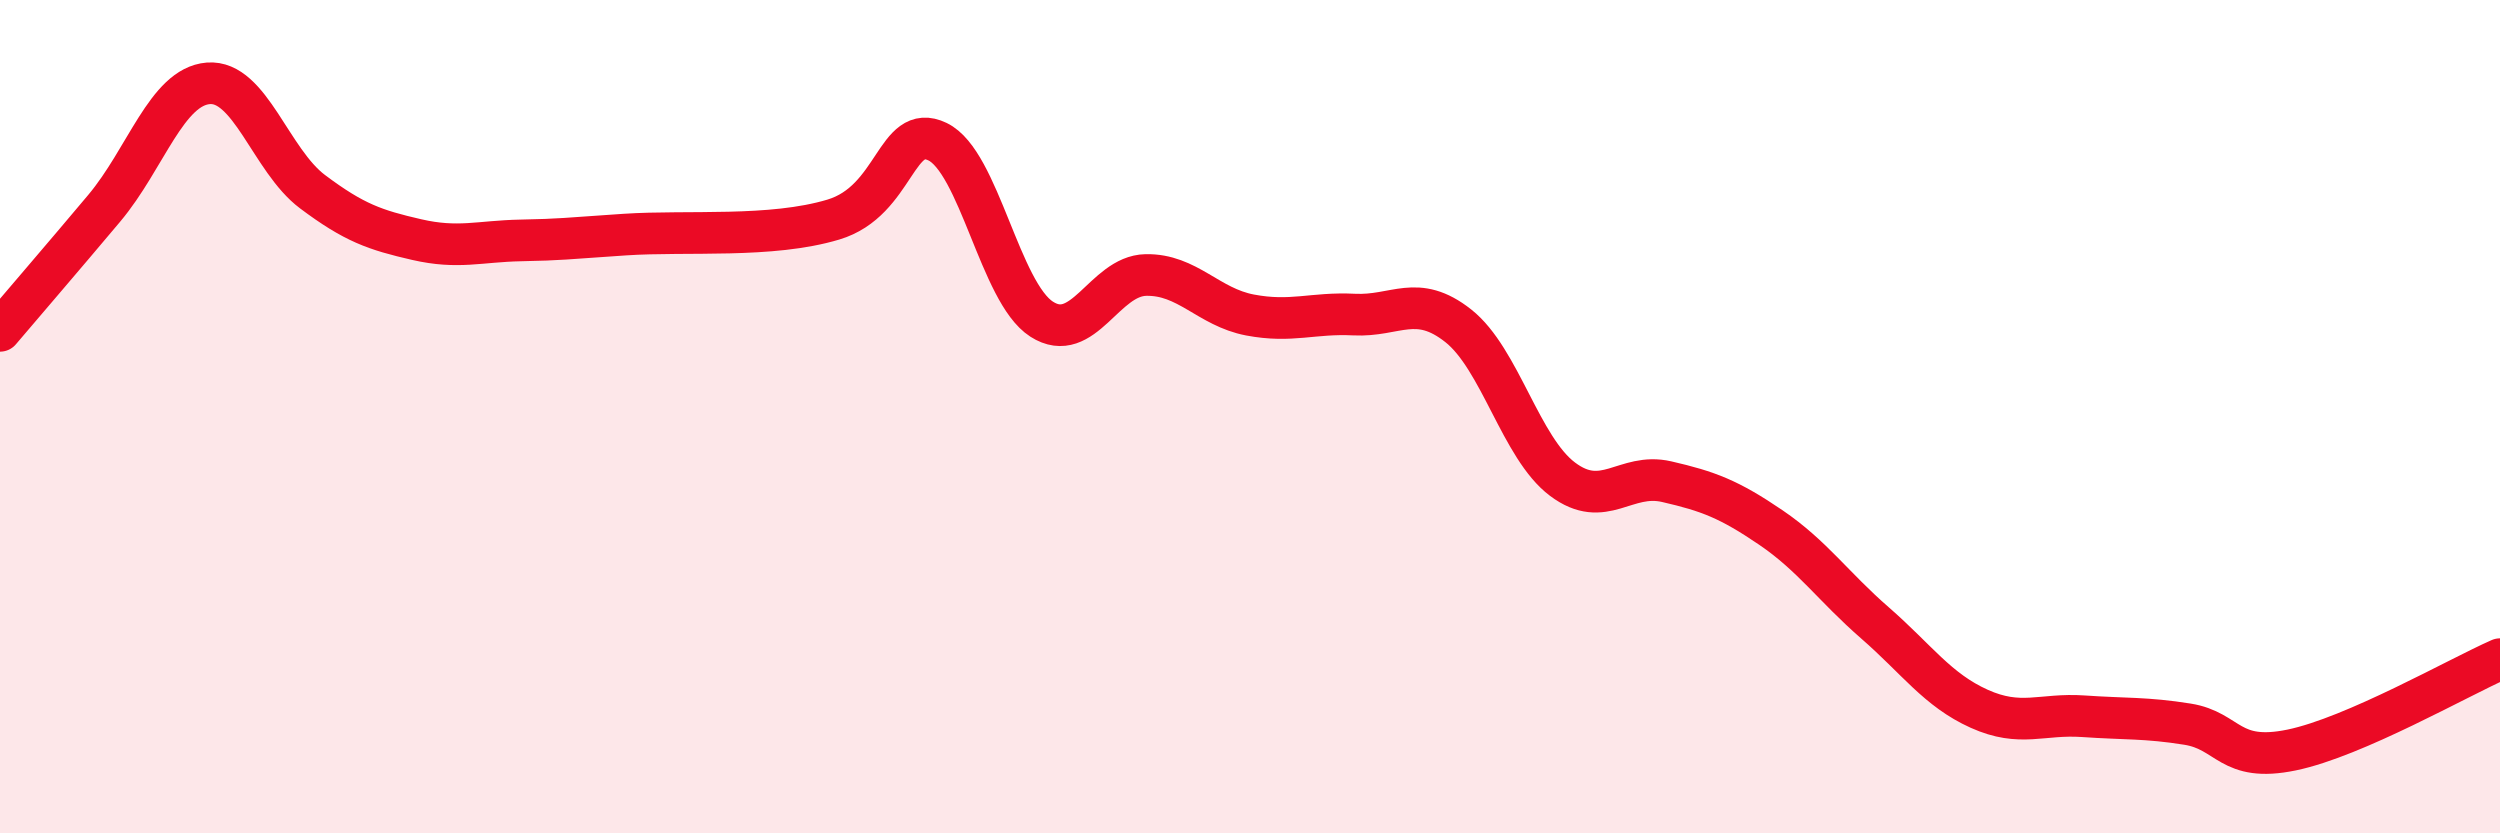
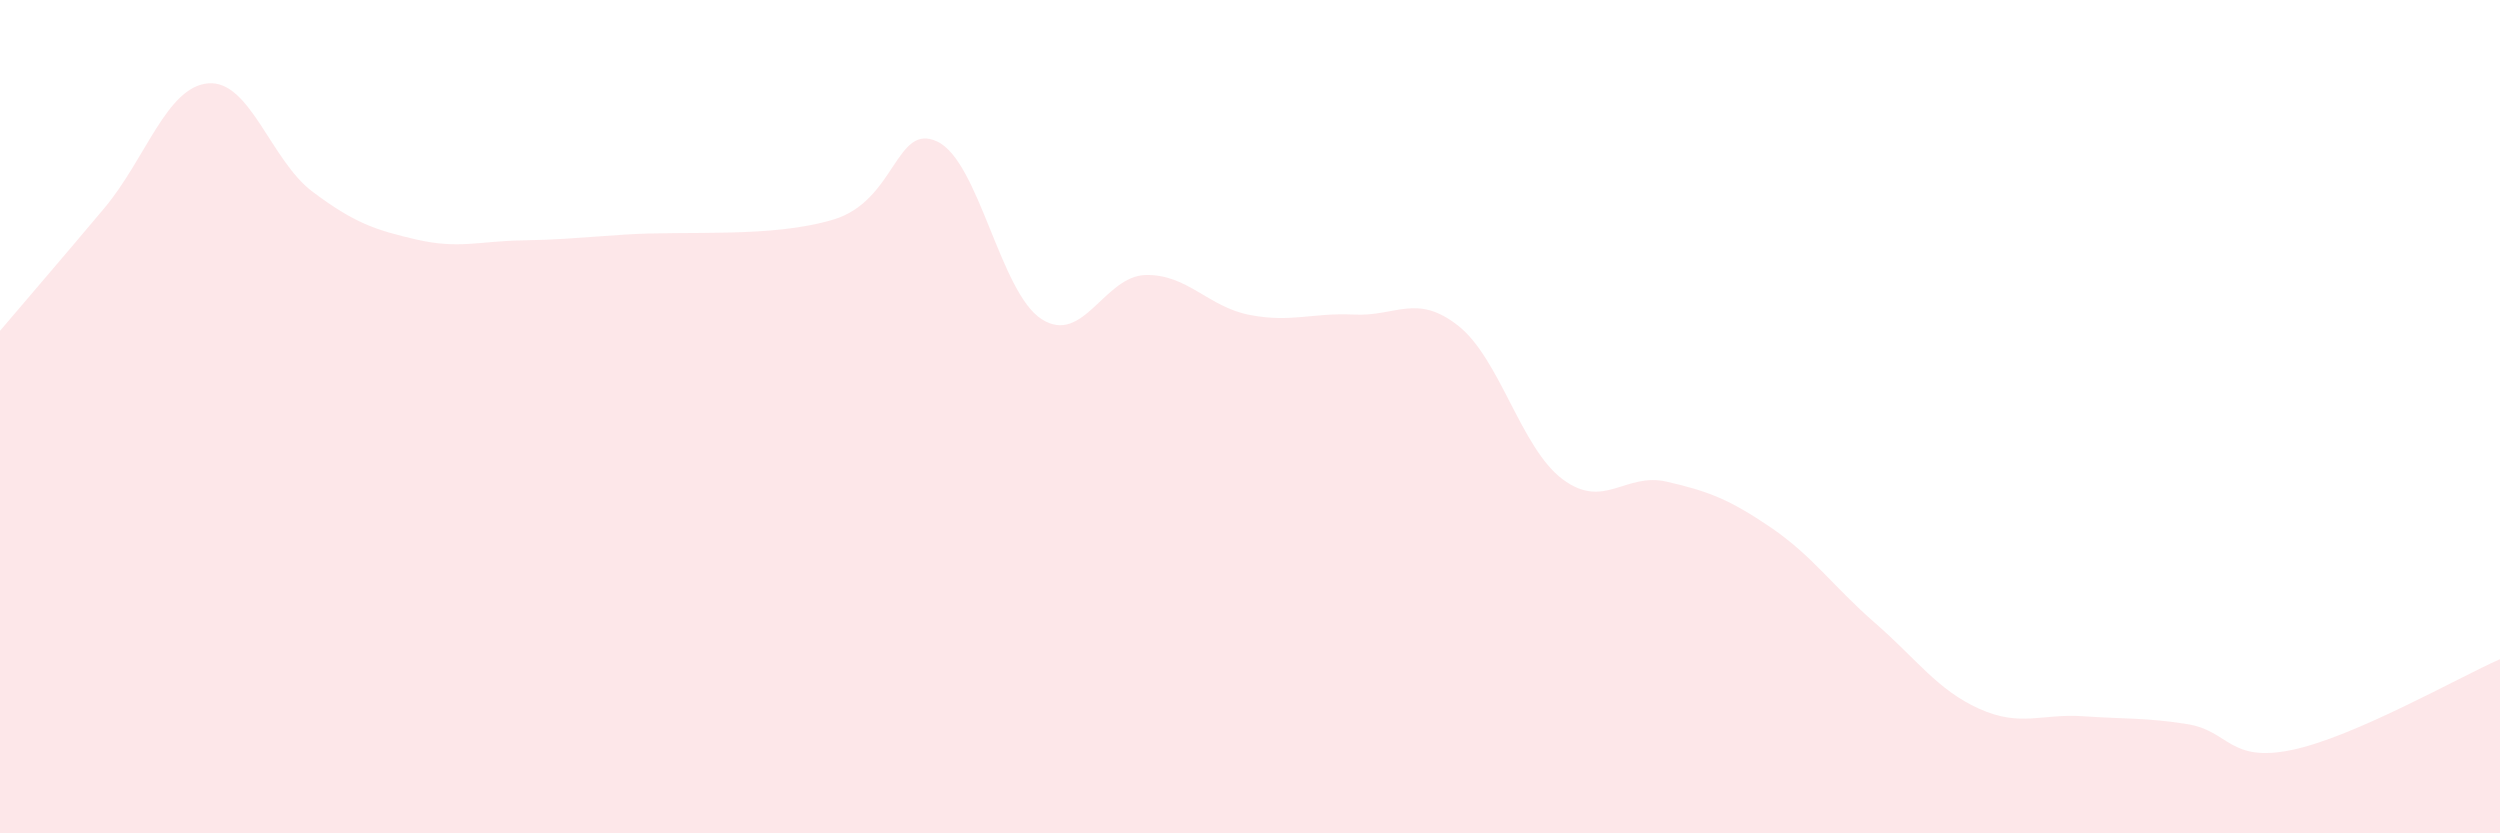
<svg xmlns="http://www.w3.org/2000/svg" width="60" height="20" viewBox="0 0 60 20">
  <path d="M 0,7.94 C 0.5,7.35 1.5,6.19 2.5,5 C 3.5,3.81 4,2.08 5,2 C 6,1.92 6.5,3.85 7.5,4.6 C 8.5,5.35 9,5.52 10,5.75 C 11,5.98 11.5,5.79 12.5,5.77 C 13.5,5.75 13.5,5.73 15,5.63 C 16.5,5.53 18.5,5.72 20,5.27 C 21.5,4.82 21.5,2.92 22.5,3.4 C 23.5,3.88 24,7.02 25,7.66 C 26,8.3 26.5,6.62 27.5,6.6 C 28.5,6.58 29,7.37 30,7.56 C 31,7.75 31.5,7.5 32.5,7.55 C 33.5,7.6 34,7.03 35,7.82 C 36,8.61 36.5,10.75 37.5,11.5 C 38.5,12.25 39,11.33 40,11.56 C 41,11.79 41.5,11.98 42.5,12.66 C 43.5,13.34 44,14.08 45,14.95 C 46,15.82 46.5,16.56 47.5,17.01 C 48.5,17.46 49,17.12 50,17.19 C 51,17.26 51.5,17.22 52.5,17.38 C 53.5,17.54 53.5,18.31 55,18 C 56.5,17.69 59,16.26 60,15.82L60 20L0 20Z" fill="#EB0A25" opacity="0.1" stroke-linecap="round" stroke-linejoin="round" />
-   <path d="M 0,7.94 C 0.5,7.35 1.5,6.19 2.5,5 C 3.5,3.81 4,2.08 5,2 C 6,1.92 6.5,3.85 7.5,4.6 C 8.5,5.35 9,5.52 10,5.75 C 11,5.98 11.5,5.79 12.5,5.77 C 13.5,5.75 13.5,5.73 15,5.63 C 16.5,5.53 18.5,5.72 20,5.27 C 21.5,4.82 21.5,2.92 22.5,3.4 C 23.5,3.88 24,7.02 25,7.66 C 26,8.3 26.5,6.62 27.5,6.6 C 28.5,6.58 29,7.37 30,7.56 C 31,7.75 31.5,7.5 32.5,7.55 C 33.5,7.6 34,7.03 35,7.82 C 36,8.61 36.5,10.75 37.5,11.5 C 38.5,12.25 39,11.33 40,11.56 C 41,11.79 41.5,11.98 42.5,12.66 C 43.5,13.34 44,14.08 45,14.95 C 46,15.82 46.5,16.56 47.5,17.01 C 48.5,17.46 49,17.12 50,17.19 C 51,17.26 51.5,17.22 52.5,17.38 C 53.5,17.54 53.5,18.31 55,18 C 56.5,17.69 59,16.26 60,15.82" stroke="#EB0A25" stroke-width="1" fill="none" stroke-linecap="round" stroke-linejoin="round" />
</svg>